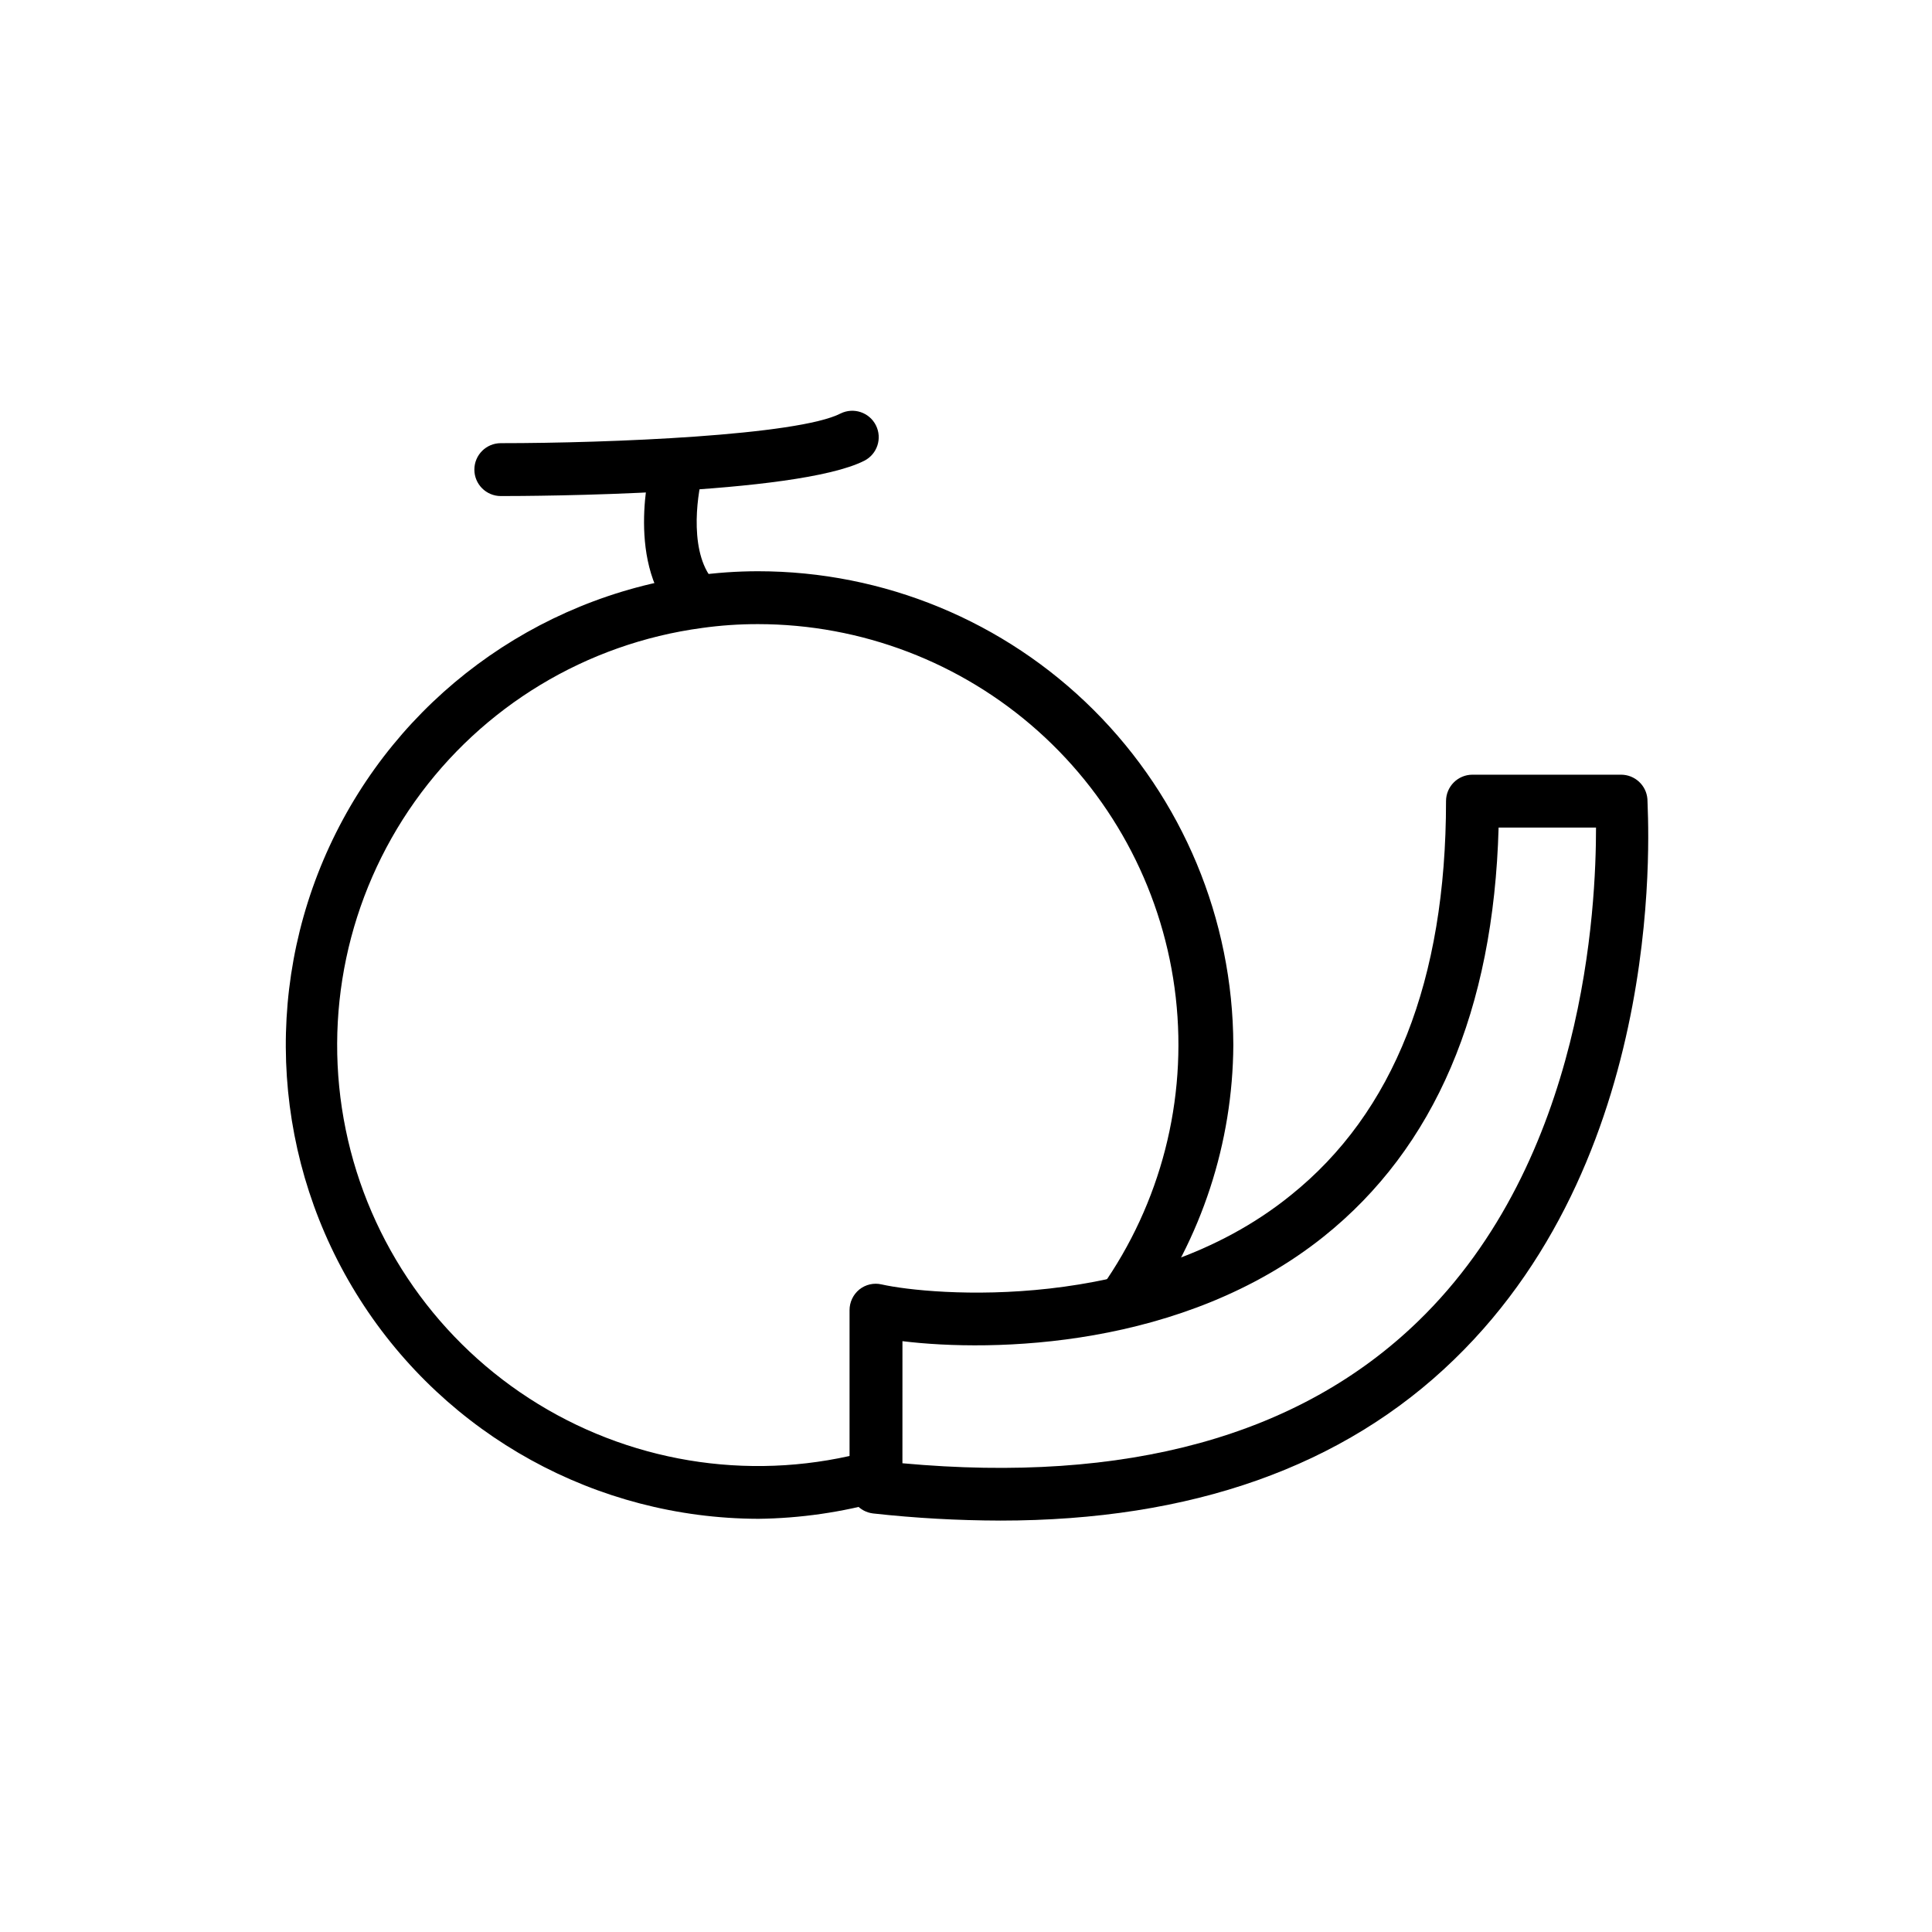
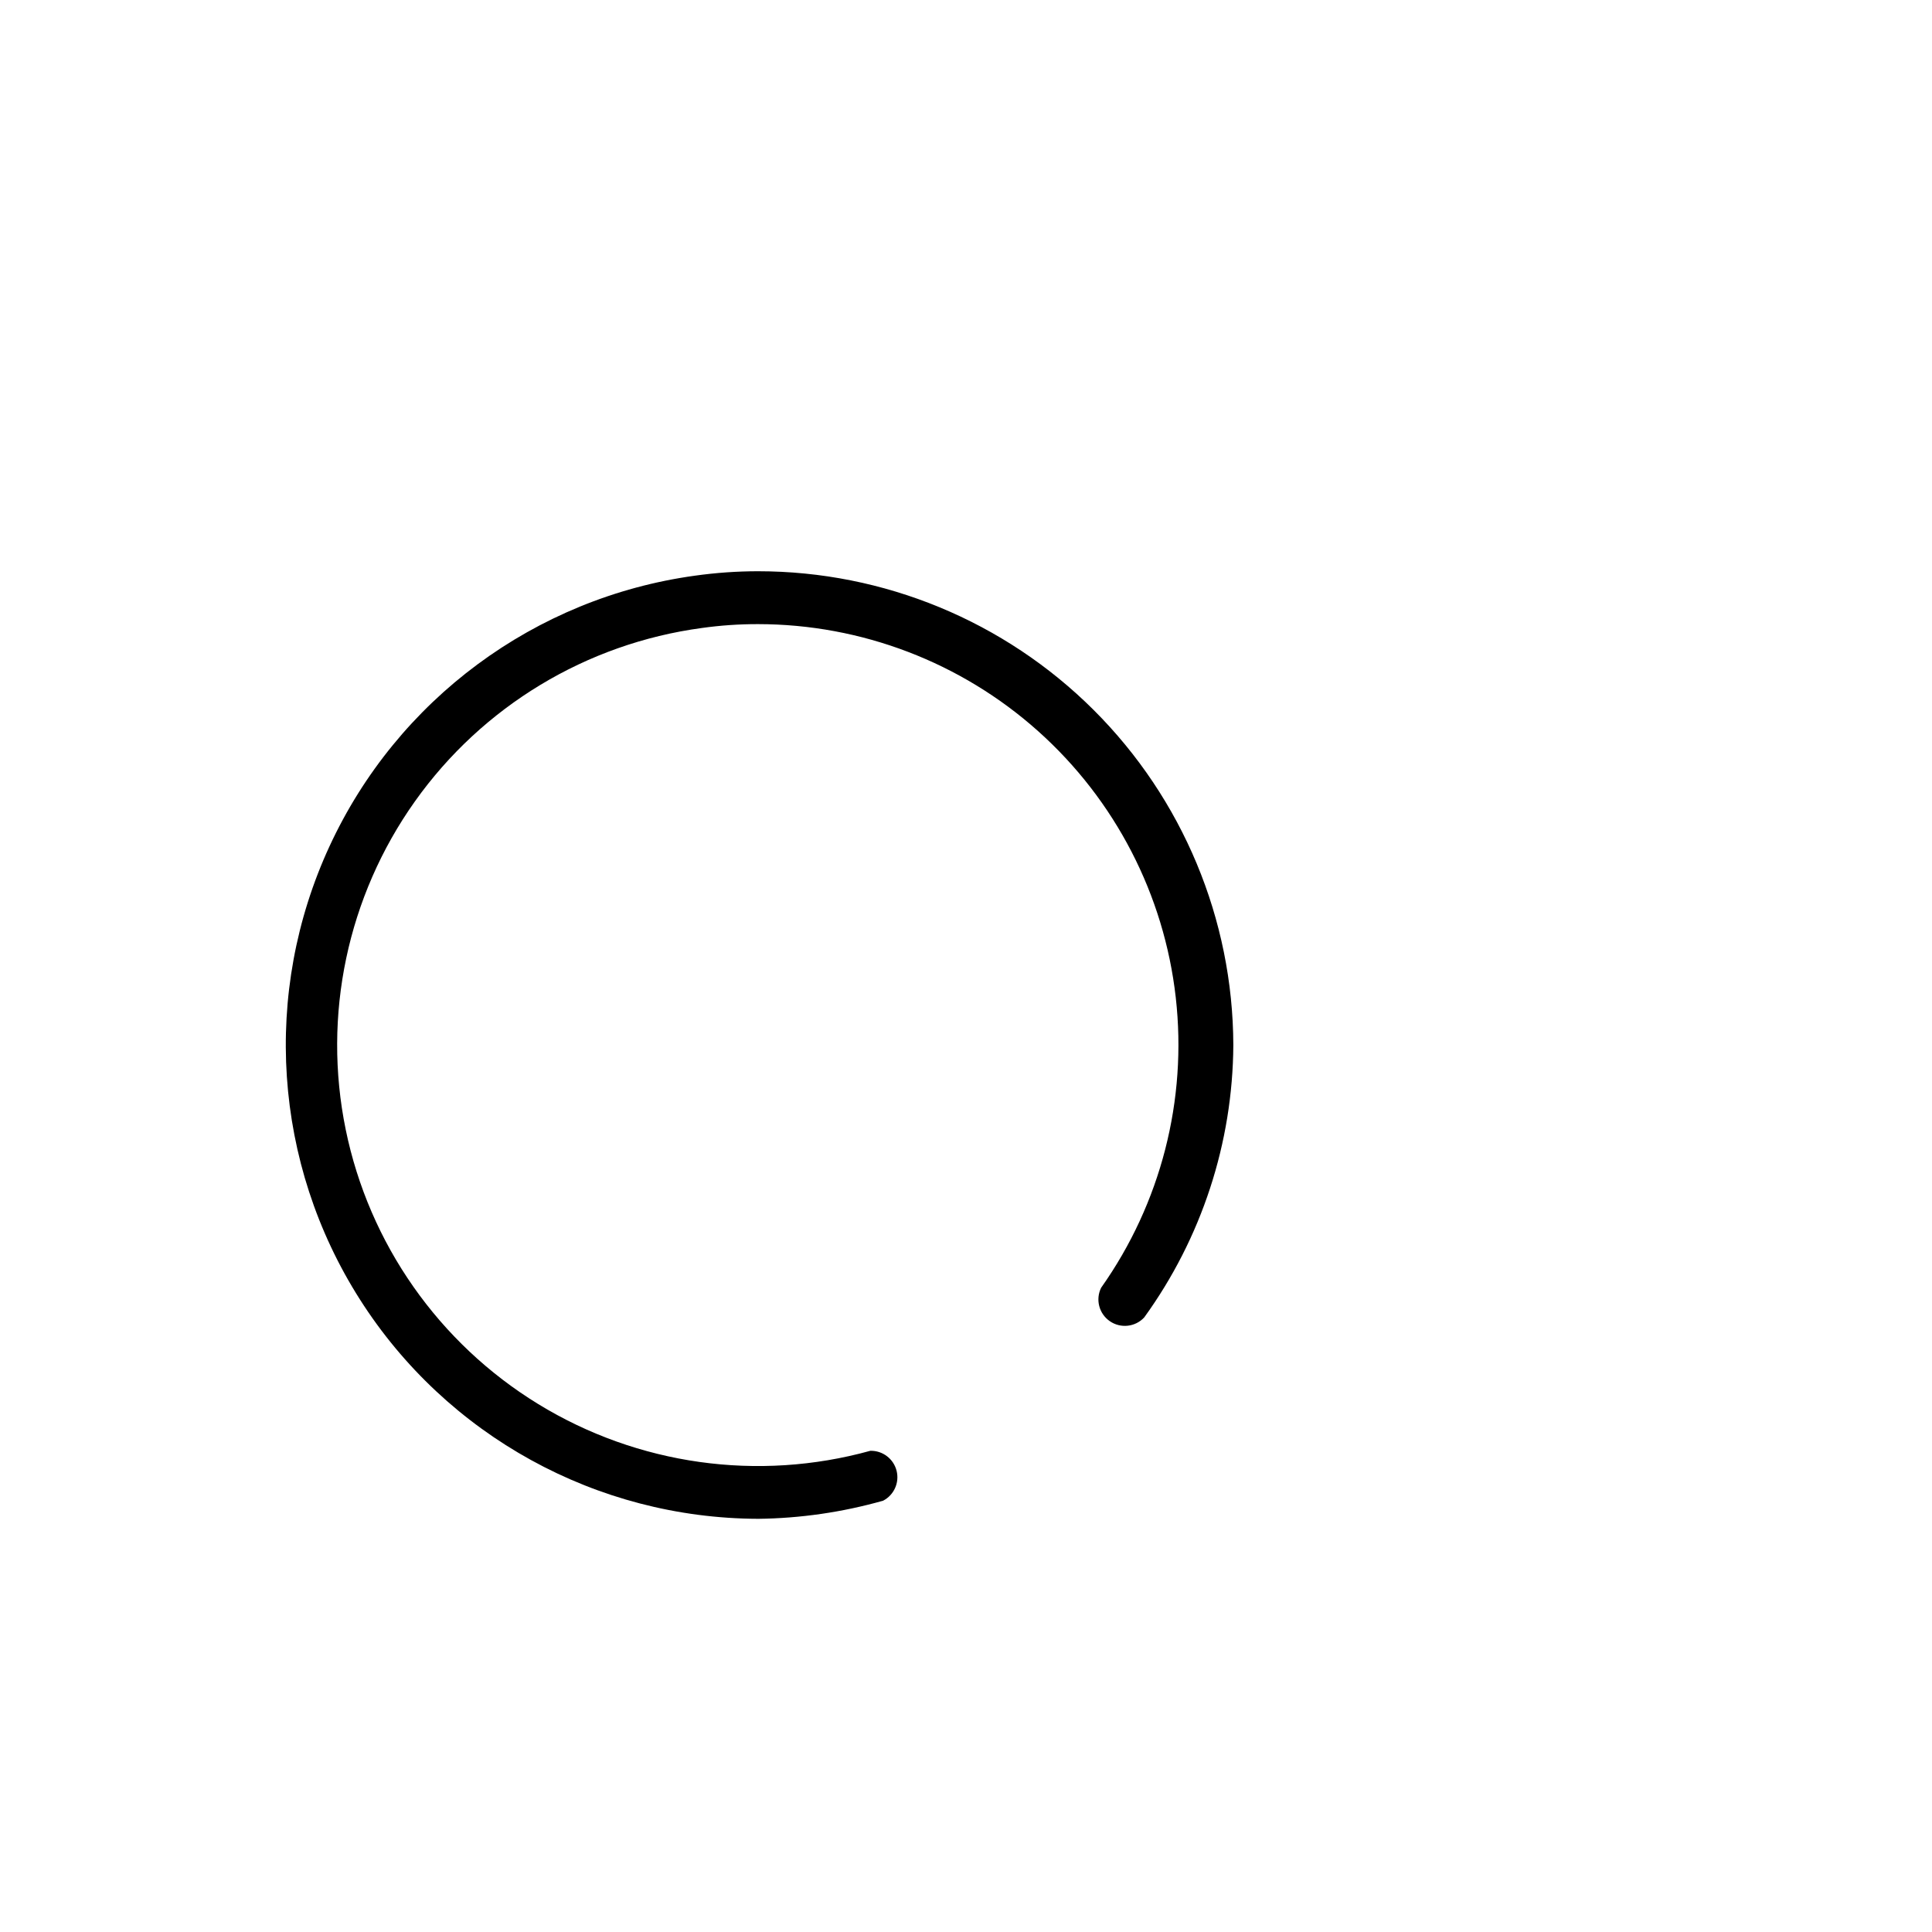
<svg xmlns="http://www.w3.org/2000/svg" fill="#000000" width="800px" height="800px" version="1.1" viewBox="144 144 512 512">
  <g>
    <path d="m344.89 546.5c-42.766-0.137-82.516-22.031-105.49-58.102-22.977-36.066-26.012-81.348-8.062-120.16 17.953-38.812 54.426-65.82 96.785-71.672 5.559-0.781 11.16-1.176 16.77-1.18 33.336 0 65.312 13.215 88.922 36.75 23.609 23.539 36.926 55.473 37.031 88.809-0.152 25.938-8.41 51.176-23.617 72.188-2.367 2.547-6.246 2.973-9.109 1-2.867-1.977-3.848-5.754-2.305-8.871 15.816-22.352 22.855-49.738 19.773-76.941-3.082-27.207-16.07-52.324-36.484-70.57-20.418-18.242-46.832-28.336-74.211-28.352-4.977-0.008-9.949 0.332-14.879 1.023-30.625 4.125-58.168 20.766-76.062 45.961-17.891 25.195-24.531 56.684-18.336 86.957 6.199 30.273 24.676 56.621 51.031 72.762 26.352 16.137 58.219 20.617 88.004 12.375 3.258-0.074 6.141 2.109 6.949 5.269 0.809 3.156-0.672 6.457-3.566 7.957-10.785 3.055-21.93 4.672-33.141 4.801z" />
-     <path d="m276.72 275.46c-3.871 0-7.008-3.137-7.008-7.008 0-3.871 3.137-7.008 7.008-7.008 28.891 0 78.719-2.047 90.055-7.871 3.449-1.691 7.621-0.293 9.348 3.141s0.367 7.617-3.047 9.375c-17.949 9.133-88.324 9.371-96.355 9.371z" />
-     <path d="m328.68 310.41c-1.867 0.039-3.664-0.703-4.961-2.047-14.328-14.328-7.398-40.621-7.164-41.723 1.035-3.711 4.848-5.914 8.582-4.957 1.793 0.48 3.324 1.652 4.258 3.262 0.93 1.609 1.18 3.523 0.699 5.316-1.418 5.434-3.621 21.098 3.543 28.184 2.66 2.773 2.66 7.148 0 9.918-1.316 1.312-3.098 2.051-4.957 2.047z" />
-     <path d="m409.05 546.97c-11.258-0.027-22.504-0.656-33.691-1.891-3.543-0.434-6.207-3.438-6.219-7.004v-46.84c-0.008-2.133 0.945-4.156 2.598-5.508 1.66-1.328 3.836-1.824 5.902-1.34 12.988 2.914 69.512 7.871 108.4-23.617 27.316-21.883 41.172-56.992 41.172-104.46 0-3.871 3.137-7.008 7.004-7.008h39.363c3.664-0.008 6.715 2.805 7.004 6.457 0 3.777 6.453 92.734-51.246 148.55-29.285 28.418-69.668 42.664-120.29 42.664zm-25.898-15.191c59.277 5.434 105.17-7.164 136.58-37.551 44.477-42.98 47.23-110.21 47.23-130.91h-25.816c-1.34 48.414-16.926 84.859-46.367 108.4-37.234 29.754-87.773 30.621-111.62 27.707z" />
  </g>
</svg>